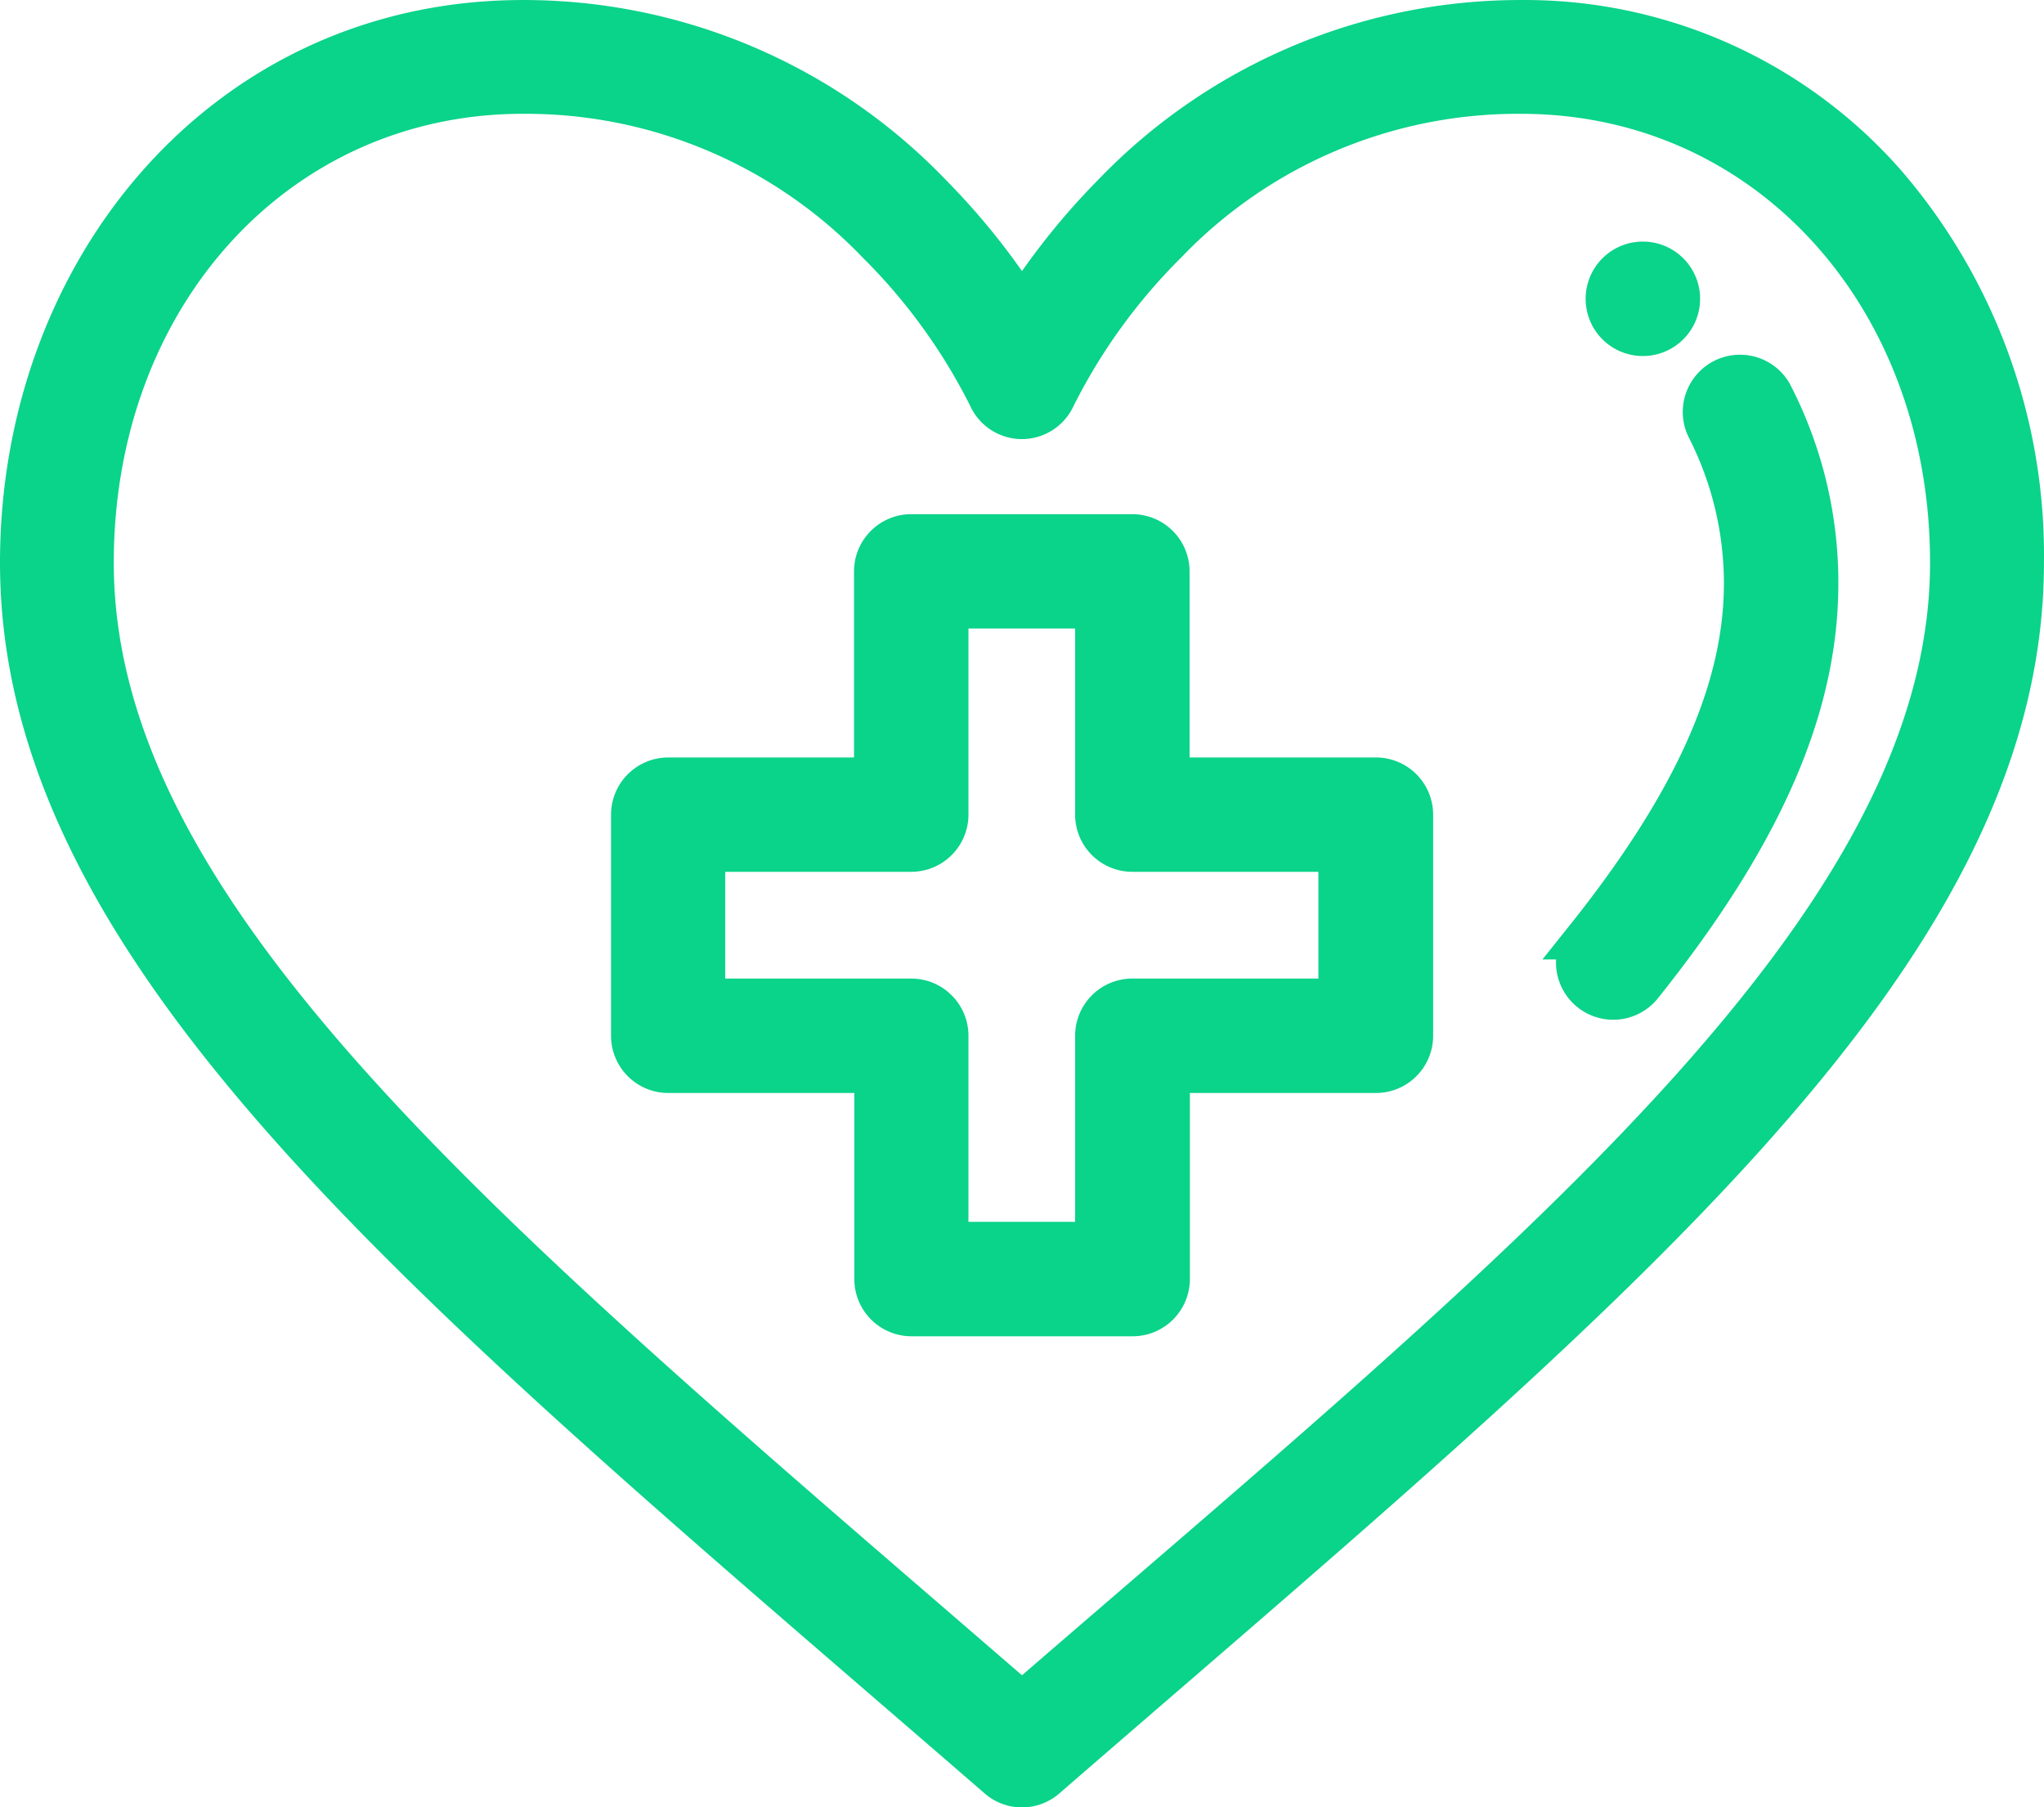
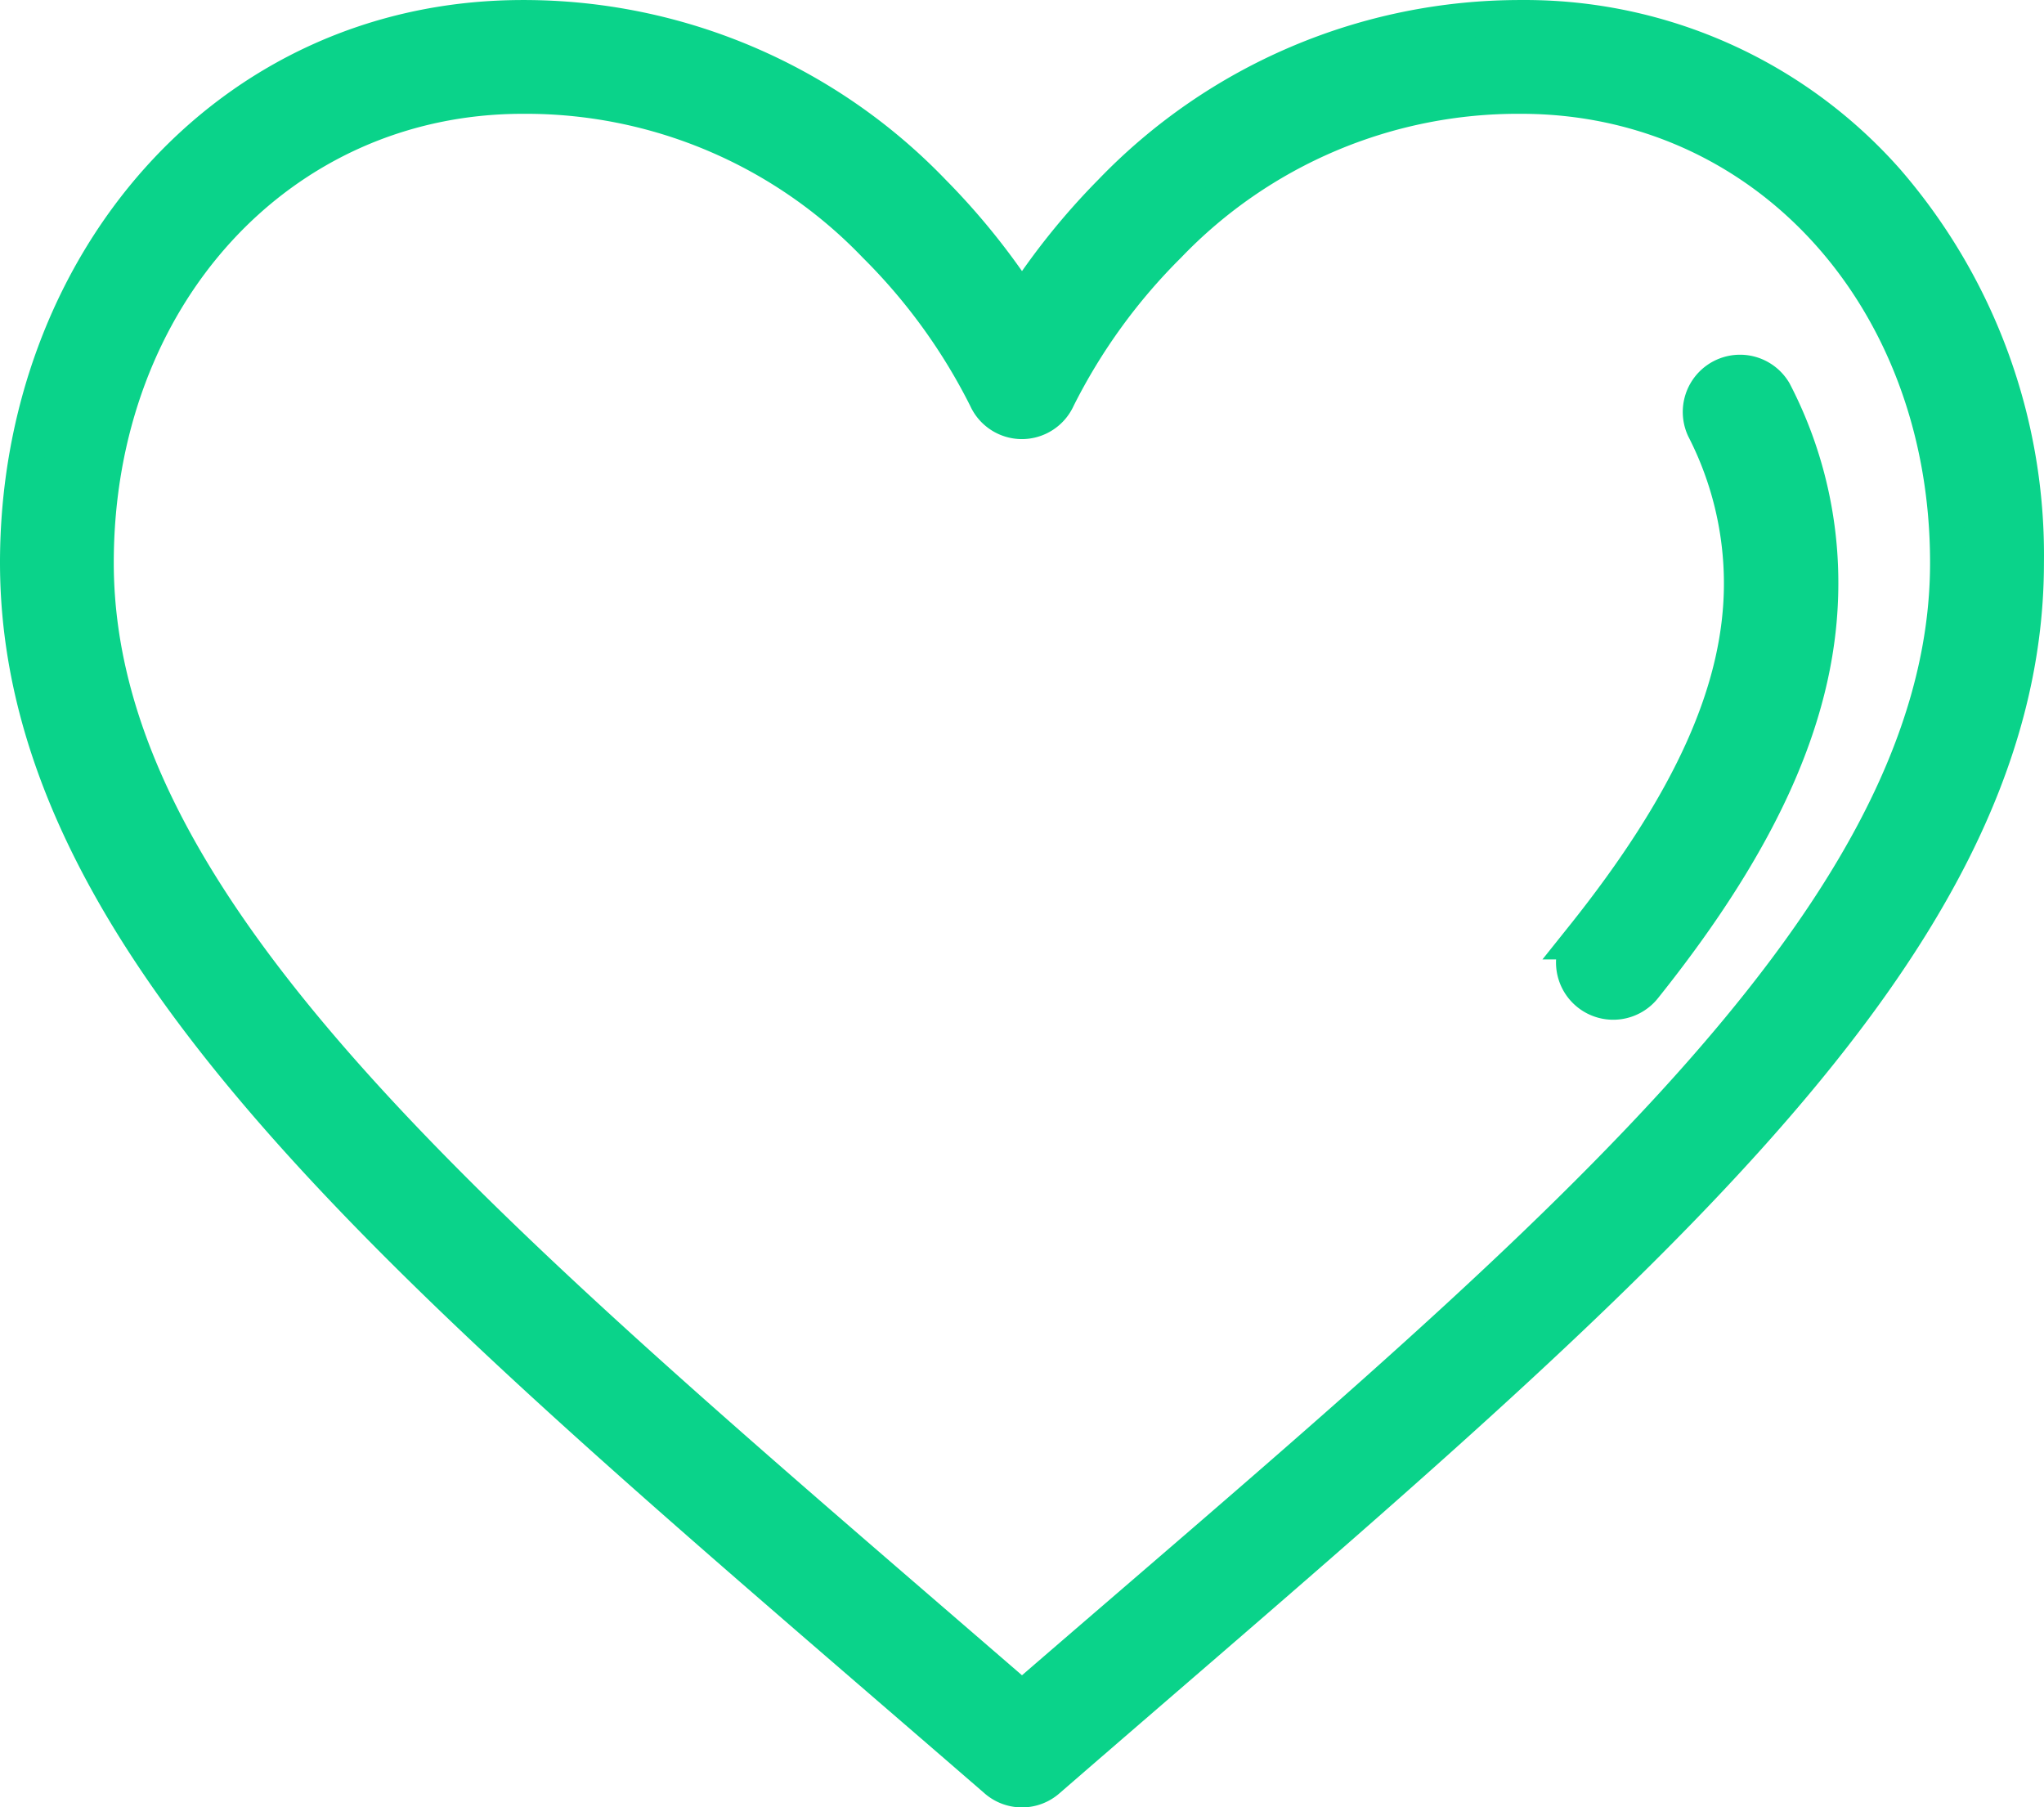
<svg xmlns="http://www.w3.org/2000/svg" id="svg24" version="1.1" viewBox="0 0 75.257 66.539" height="66.539" width="75.257">
  <defs id="defs28" />
  <g id="g22" transform="translate(2.898,-27.531)">
    <g id="g4" transform="translate(56.233,37.175)">
-       <path style="fill:#0ad38a;stroke:#0ad38a;stroke-width:1.5" id="path2" transform="translate(-414.5,-81.836)" d="m 415.857,81.836 a 1.357,1.357 0 1 0 1.357,1.357 1.357,1.357 0 0 0 -1.357,-1.357 z" />
-     </g>
+       </g>
    <g id="g10" transform="translate(-2.248,28.182)">
      <g id="g8">
        <path style="fill:#0ad38a;stroke:#0ad38a;stroke-width:1.3" id="path6" transform="translate(0,-30.165)" d="M 68.822,36.173 A 17.781,17.781 0 0 0 55.359,30.165 20.9,20.9 0 0 0 40.254,36.582 25.6,25.6 0 0 0 36.979,40.657 25.616,25.616 0 0 0 33.7,36.582 20.894,20.894 0 0 0 18.6,30.165 C 7.64,30.165 0,39.332 0,50.23 0,64.951 15.6,77.347 36.032,95.053 a 1.444,1.444 0 0 0 1.892,0 C 58.4,77.3 73.955,64.931 73.955,50.23 A 21.04,21.04 0 0 0 68.822,36.173 Z M 36.978,92.051 C 17.684,75.356 2.889,63.364 2.889,50.23 c 0,-9.792 6.753,-17.176 15.708,-17.176 a 17.821,17.821 0 0 1 12.981,5.489 21.535,21.535 0 0 1 4.081,5.635 1.444,1.444 0 0 0 1.316,0.852 v 0 a 1.447,1.447 0 0 0 1.317,-0.852 21.538,21.538 0 0 1 4.081,-5.635 17.82,17.82 0 0 1 12.981,-5.489 c 8.955,0 15.708,7.384 15.708,17.176 0.005,13.431 -15.767,25.97 -34.084,41.821 z" />
      </g>
    </g>
    <g id="g14" transform="translate(55.152,41.281)">
      <path style="fill:#0ad38a;stroke:#0ad38a;stroke-width:1.5" id="path12" transform="translate(-406.53,-112.103)" d="m 413.713,112.83 a 1.357,1.357 0 0 0 -2.4,1.26 12.577,12.577 0 0 1 1.389,5.742 c 0,3.92 -1.866,8.081 -5.872,13.094 a 1.357,1.357 0 1 0 2.12,1.694 c 4.411,-5.52 6.465,-10.219 6.465,-14.788 a 15.126,15.126 0 0 0 -1.702,-7.002 z" />
    </g>
    <g id="g20" transform="translate(20.35,47.214)">
      <g id="g18">
-         <path style="fill:#0ad38a;stroke:#0ad38a;stroke-width:1.5" id="path16" transform="translate(-150,-155.836)" d="m 177.4,164.79 h -7.6 v -7.6 a 1.357,1.357 0 0 0 -1.357,-1.357 h -8.14 a 1.357,1.357 0 0 0 -1.357,1.357 v 7.6 h -7.6 A 1.357,1.357 0 0 0 150,166.146 v 8.14 a 1.357,1.357 0 0 0 1.357,1.357 h 7.6 v 7.6 a 1.357,1.357 0 0 0 1.357,1.357 h 8.14 a 1.357,1.357 0 0 0 1.357,-1.357 v -7.6 h 7.6 a 1.357,1.357 0 0 0 1.357,-1.357 v -8.14 A 1.357,1.357 0 0 0 177.4,164.79 Z m -1.357,8.14 h -7.6 a 1.357,1.357 0 0 0 -1.357,1.357 v 7.6 h -5.427 v -7.6 a 1.357,1.357 0 0 0 -1.357,-1.357 h -7.6 v -5.43 h 7.6 a 1.357,1.357 0 0 0 1.357,-1.357 v -7.6 h 5.427 v 7.6 a 1.357,1.357 0 0 0 1.357,1.357 h 7.6 z" />
-       </g>
+         </g>
    </g>
  </g>
</svg>